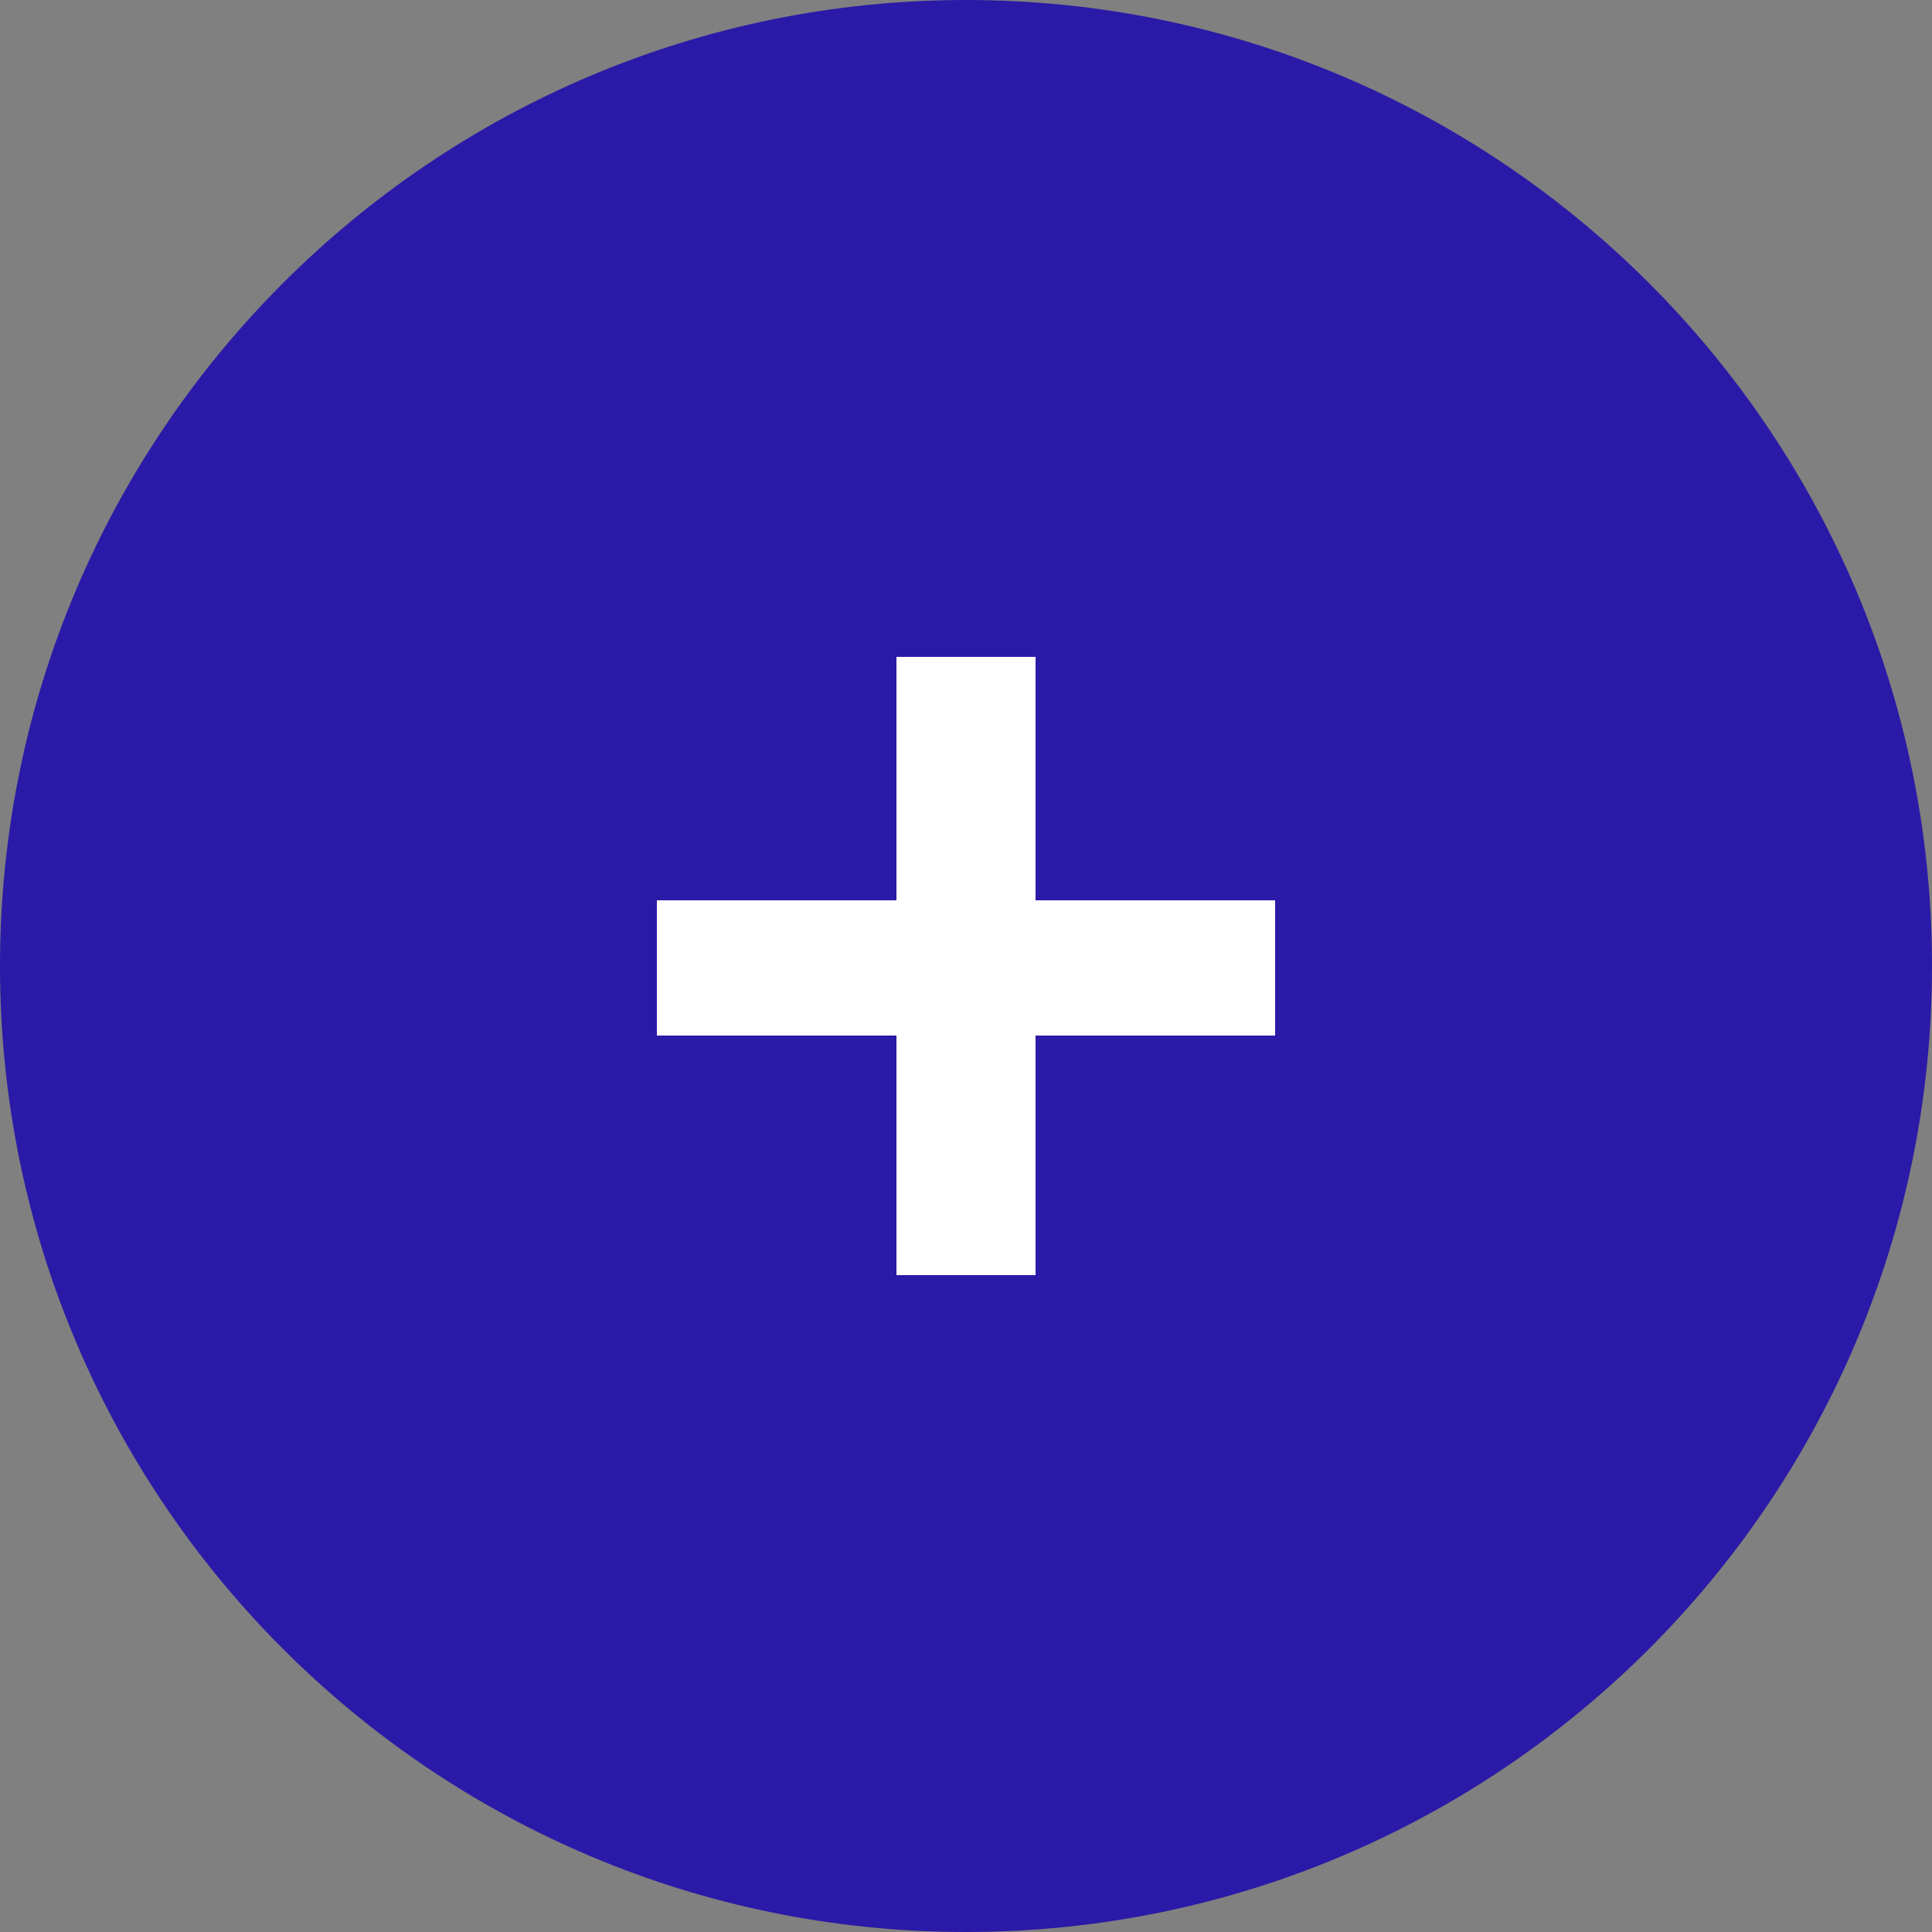
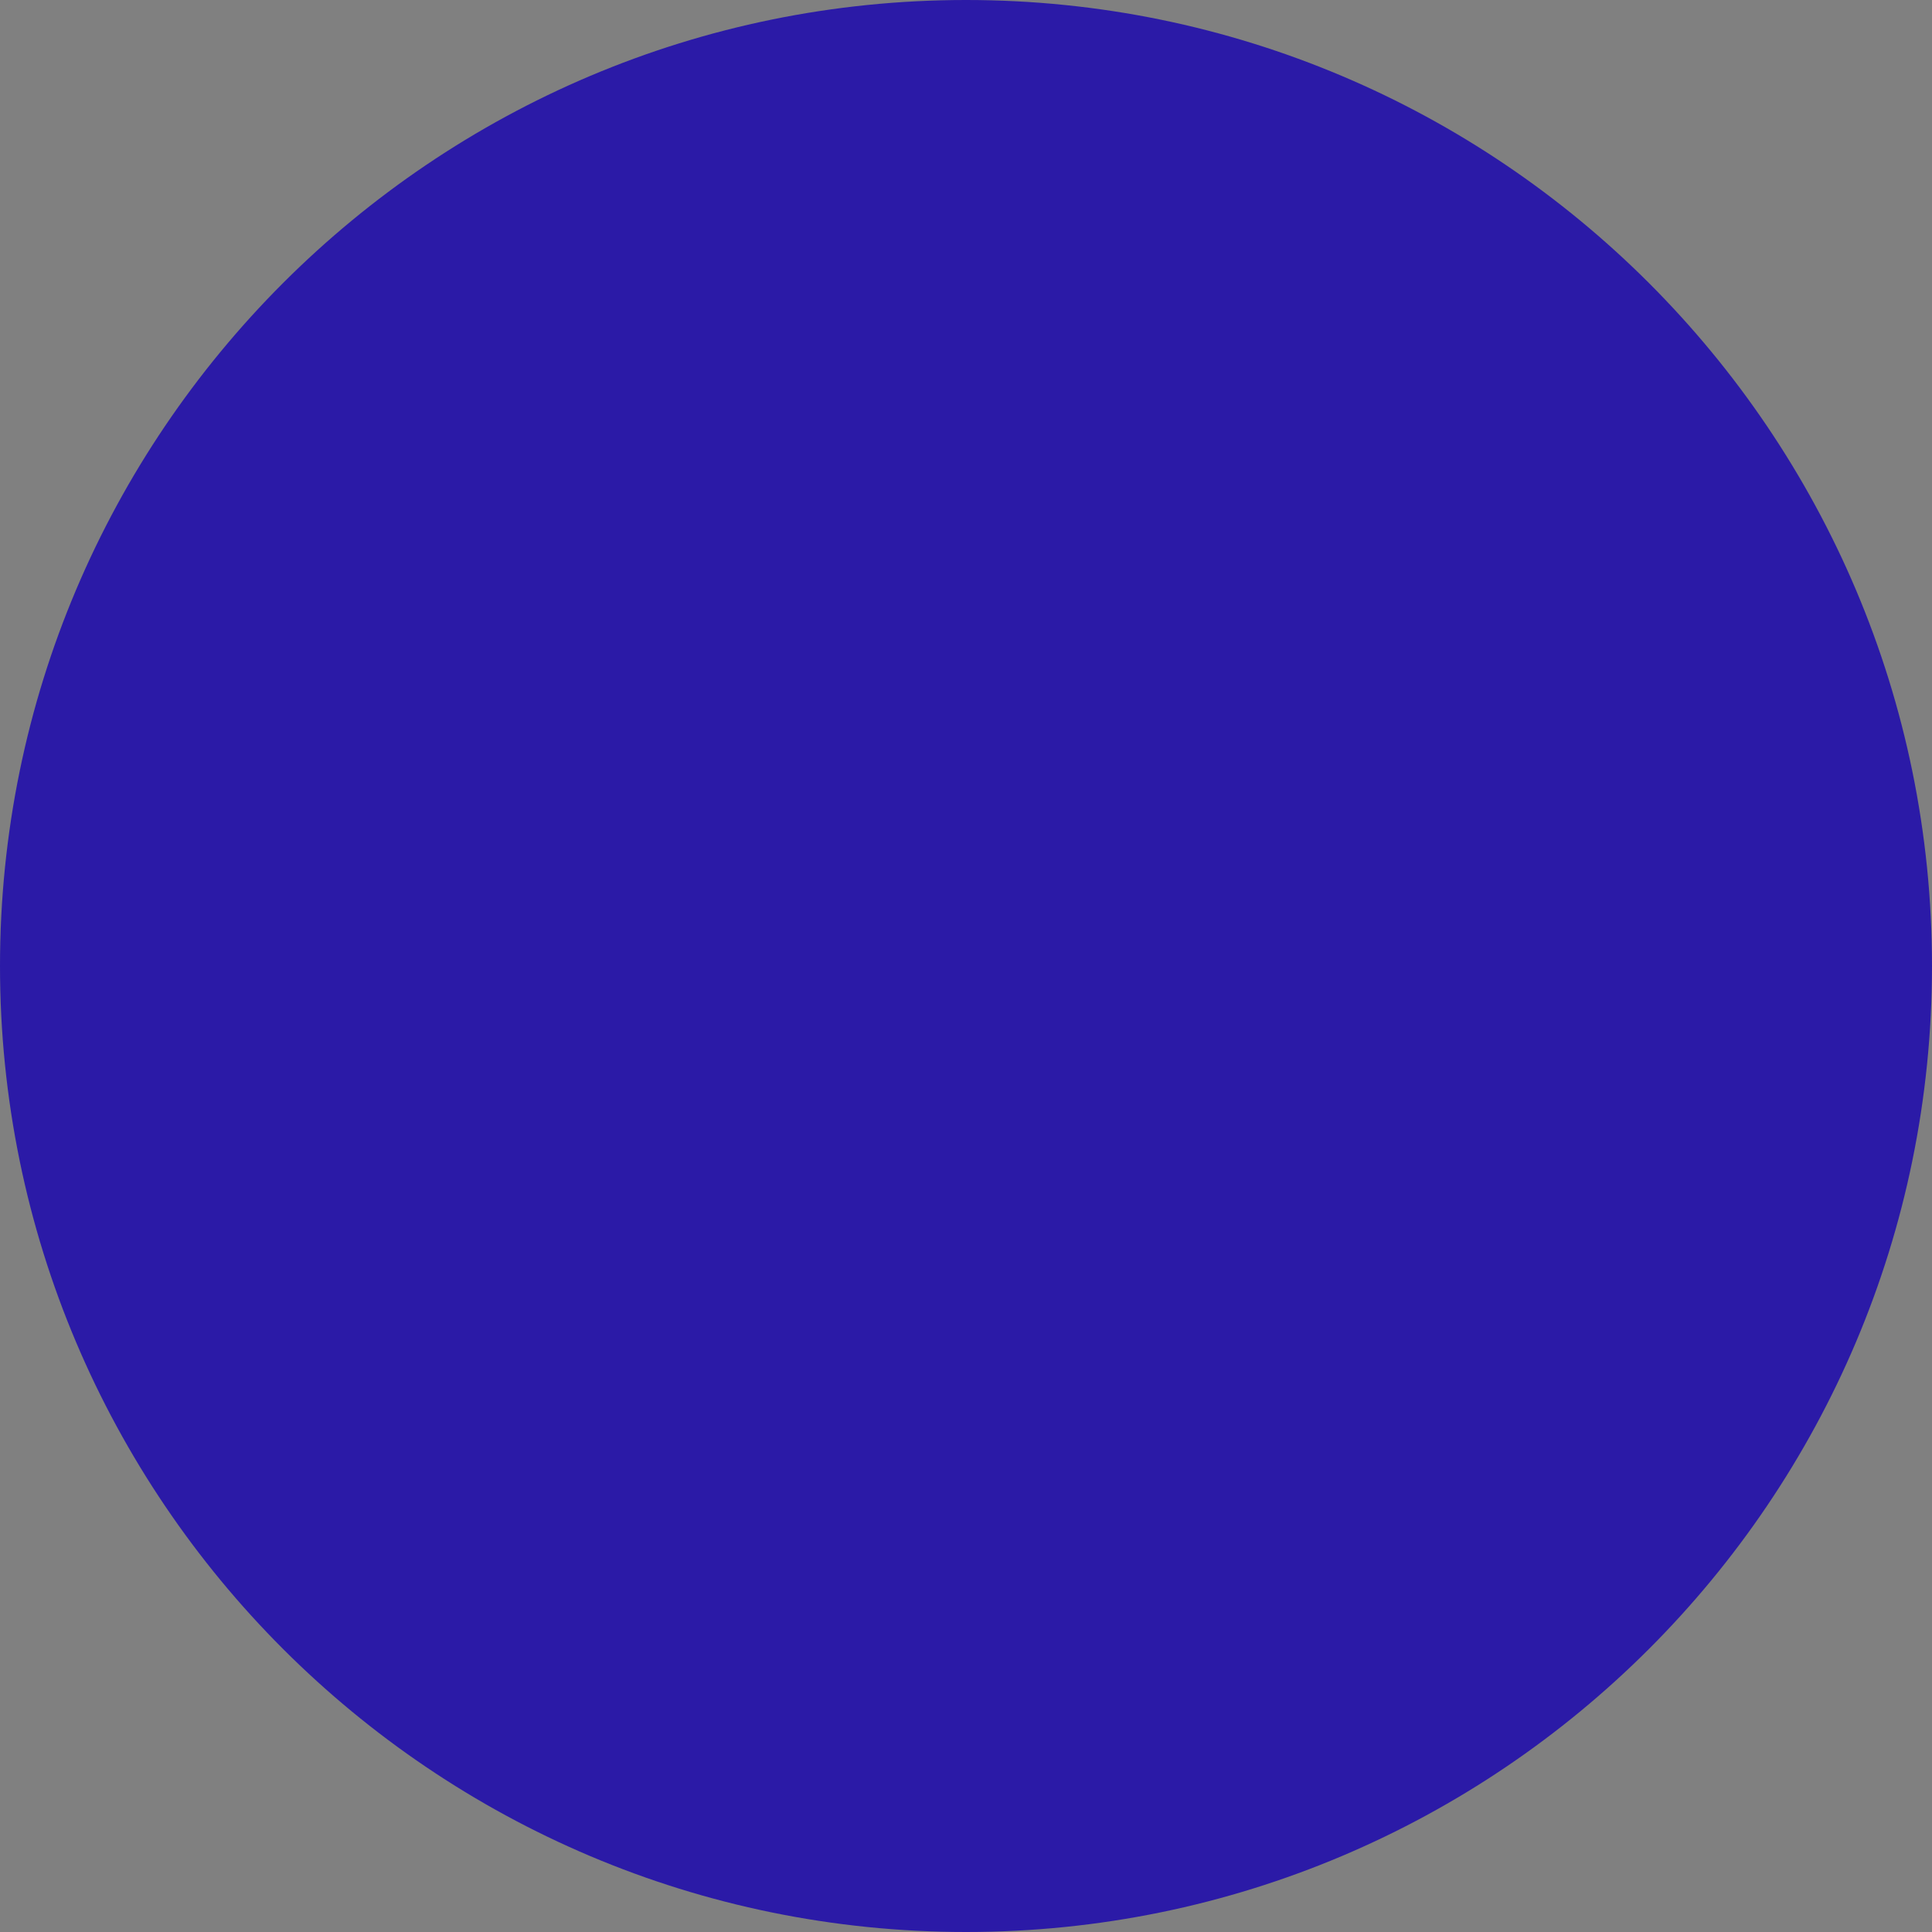
<svg xmlns="http://www.w3.org/2000/svg" version="1.1" id="Ebene_1" x="0px" y="0px" viewBox="0 0 50 50" style="enable-background:new 0 0 50 50;" xml:space="preserve">
  <rect x="0" y="0" width="50" height="50" fill="#808080" stroke="none" />
  <style type="text/css">
	.st0{fill:#2B1AA7;}
	.st1{fill:#FFFFFF;}
</style>
  <path class="st0" d="M25,0L25,0c13.8,0,25,11.2,25,25v0c0,13.8-11.2,25-25,25l0,0C11.2,50,0,38.8,0,25v0C0,11.2,11.2,0,25,0z" />
-   <path class="st1" d="M26.8,17v6.3H33v3.5h-6.2V33h-3.6v-6.2H17v-3.5h6.2V17H26.8z" />
</svg>